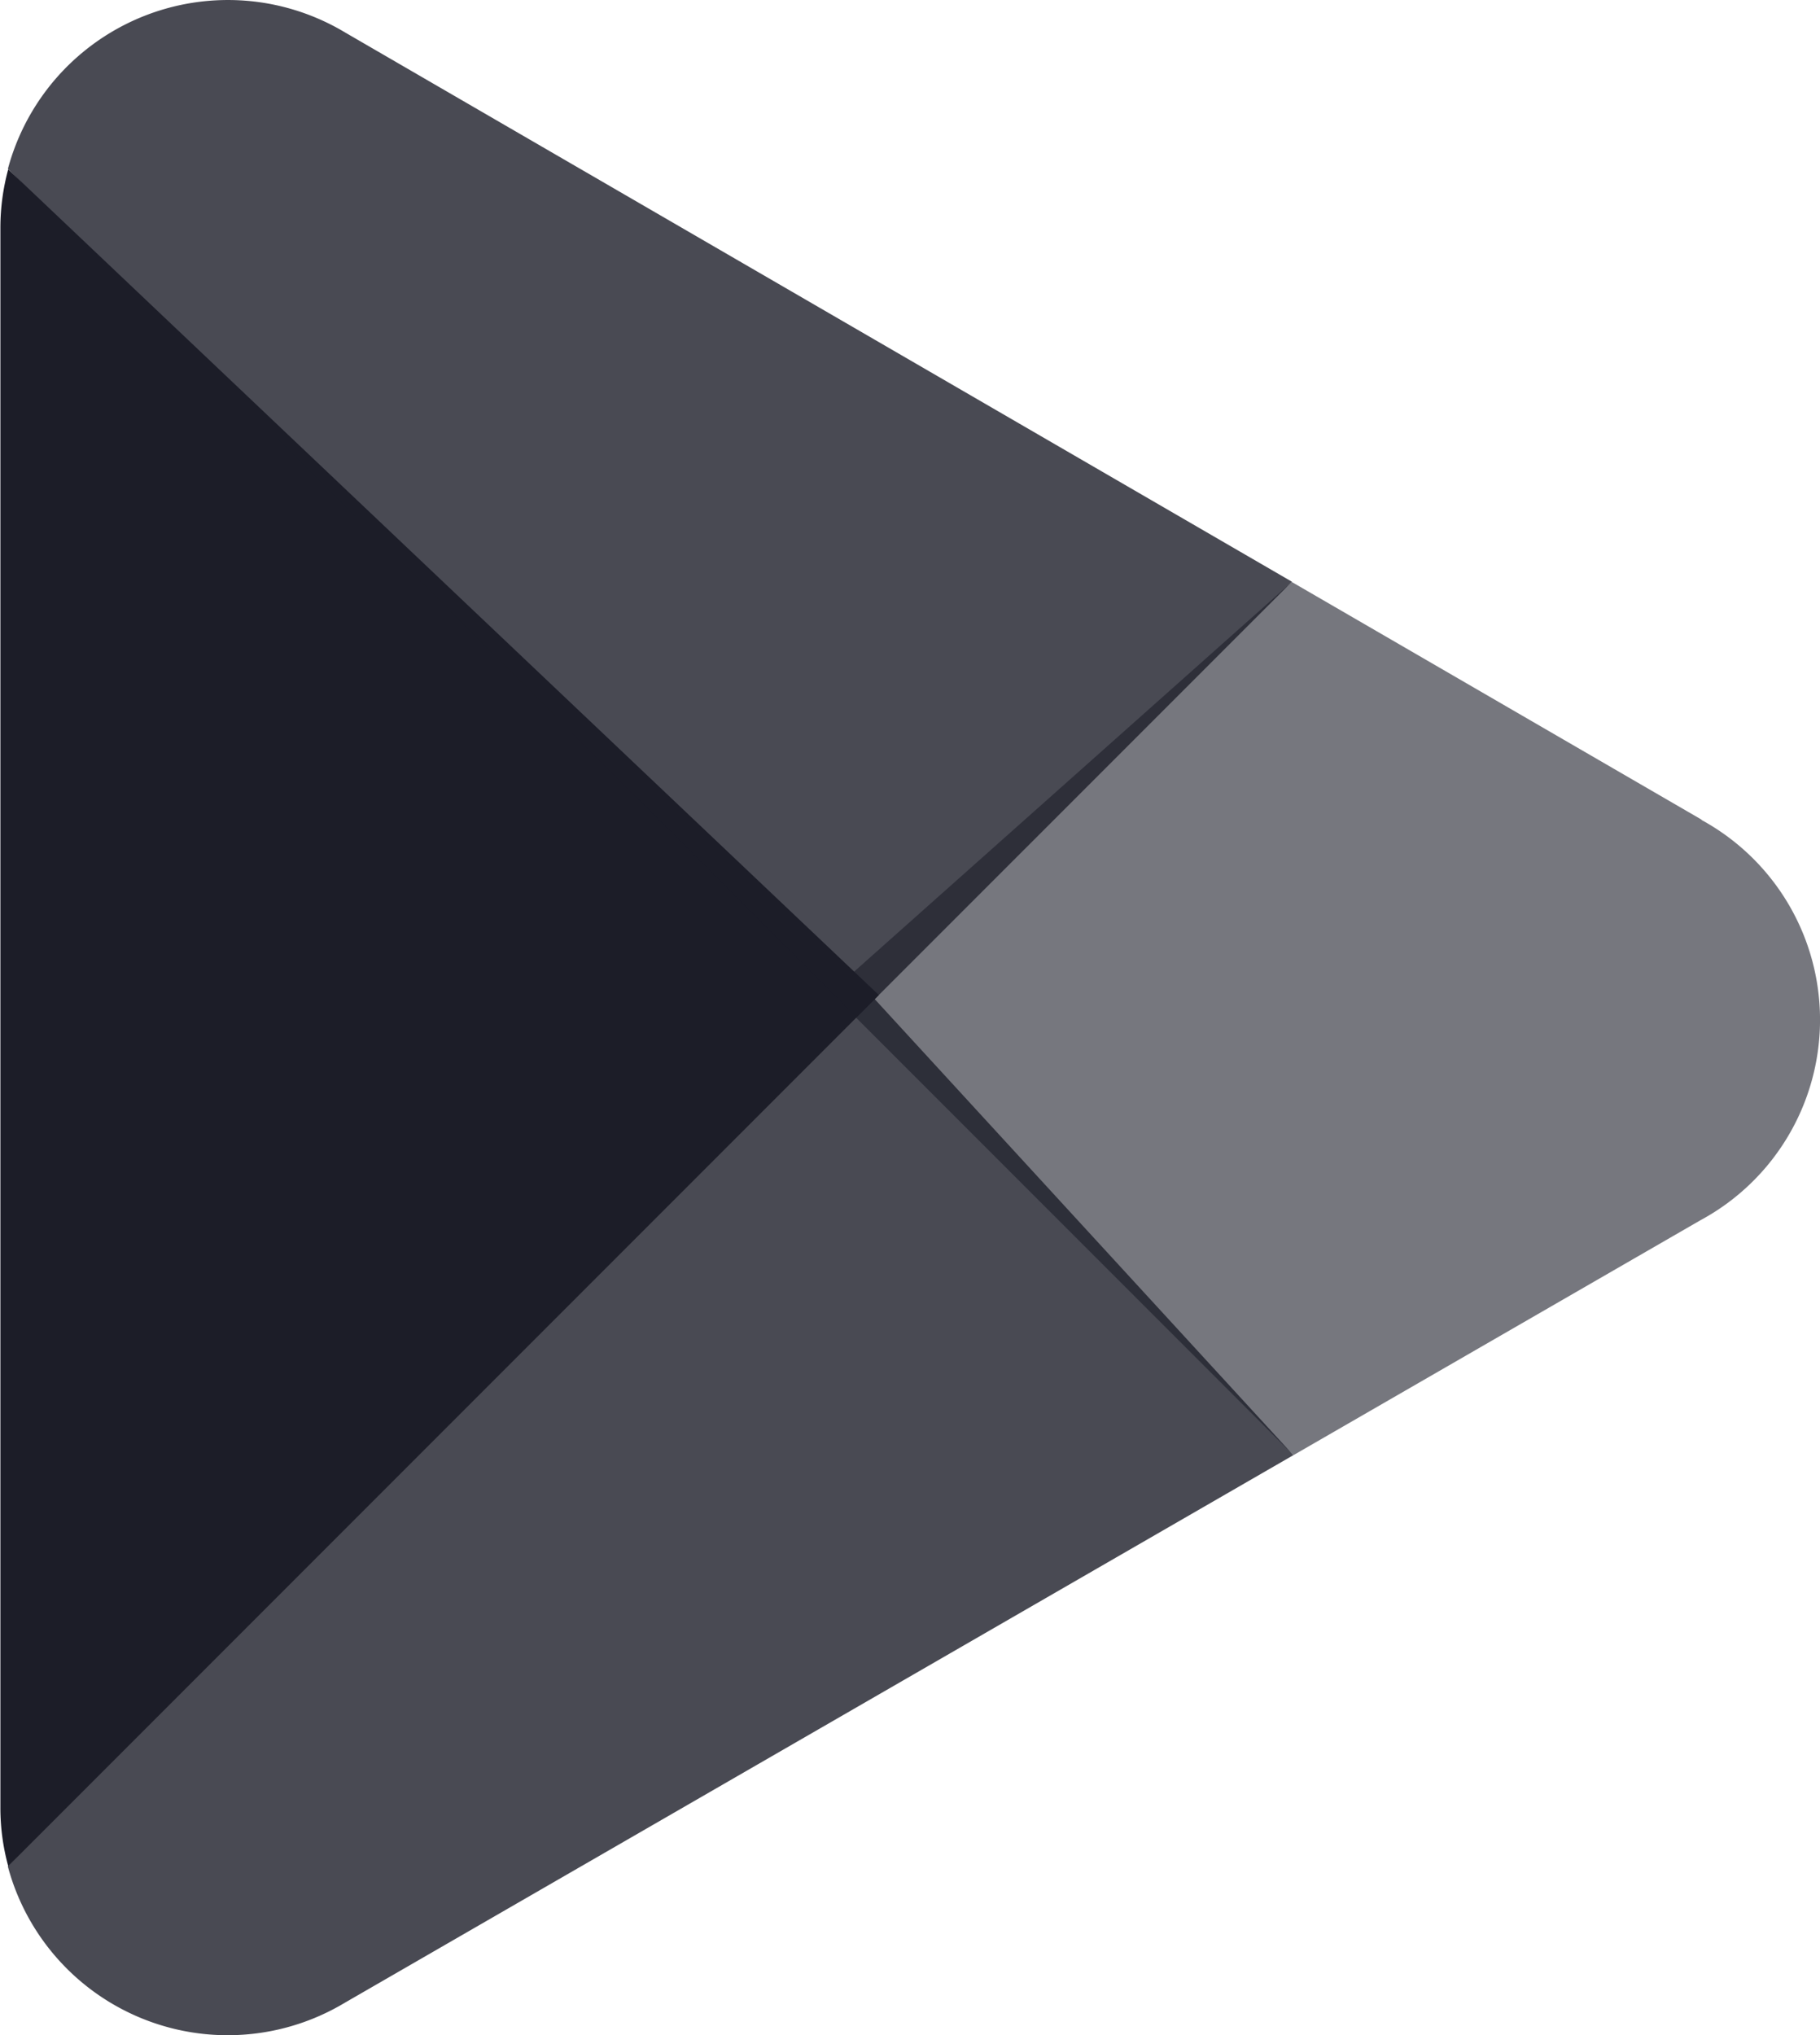
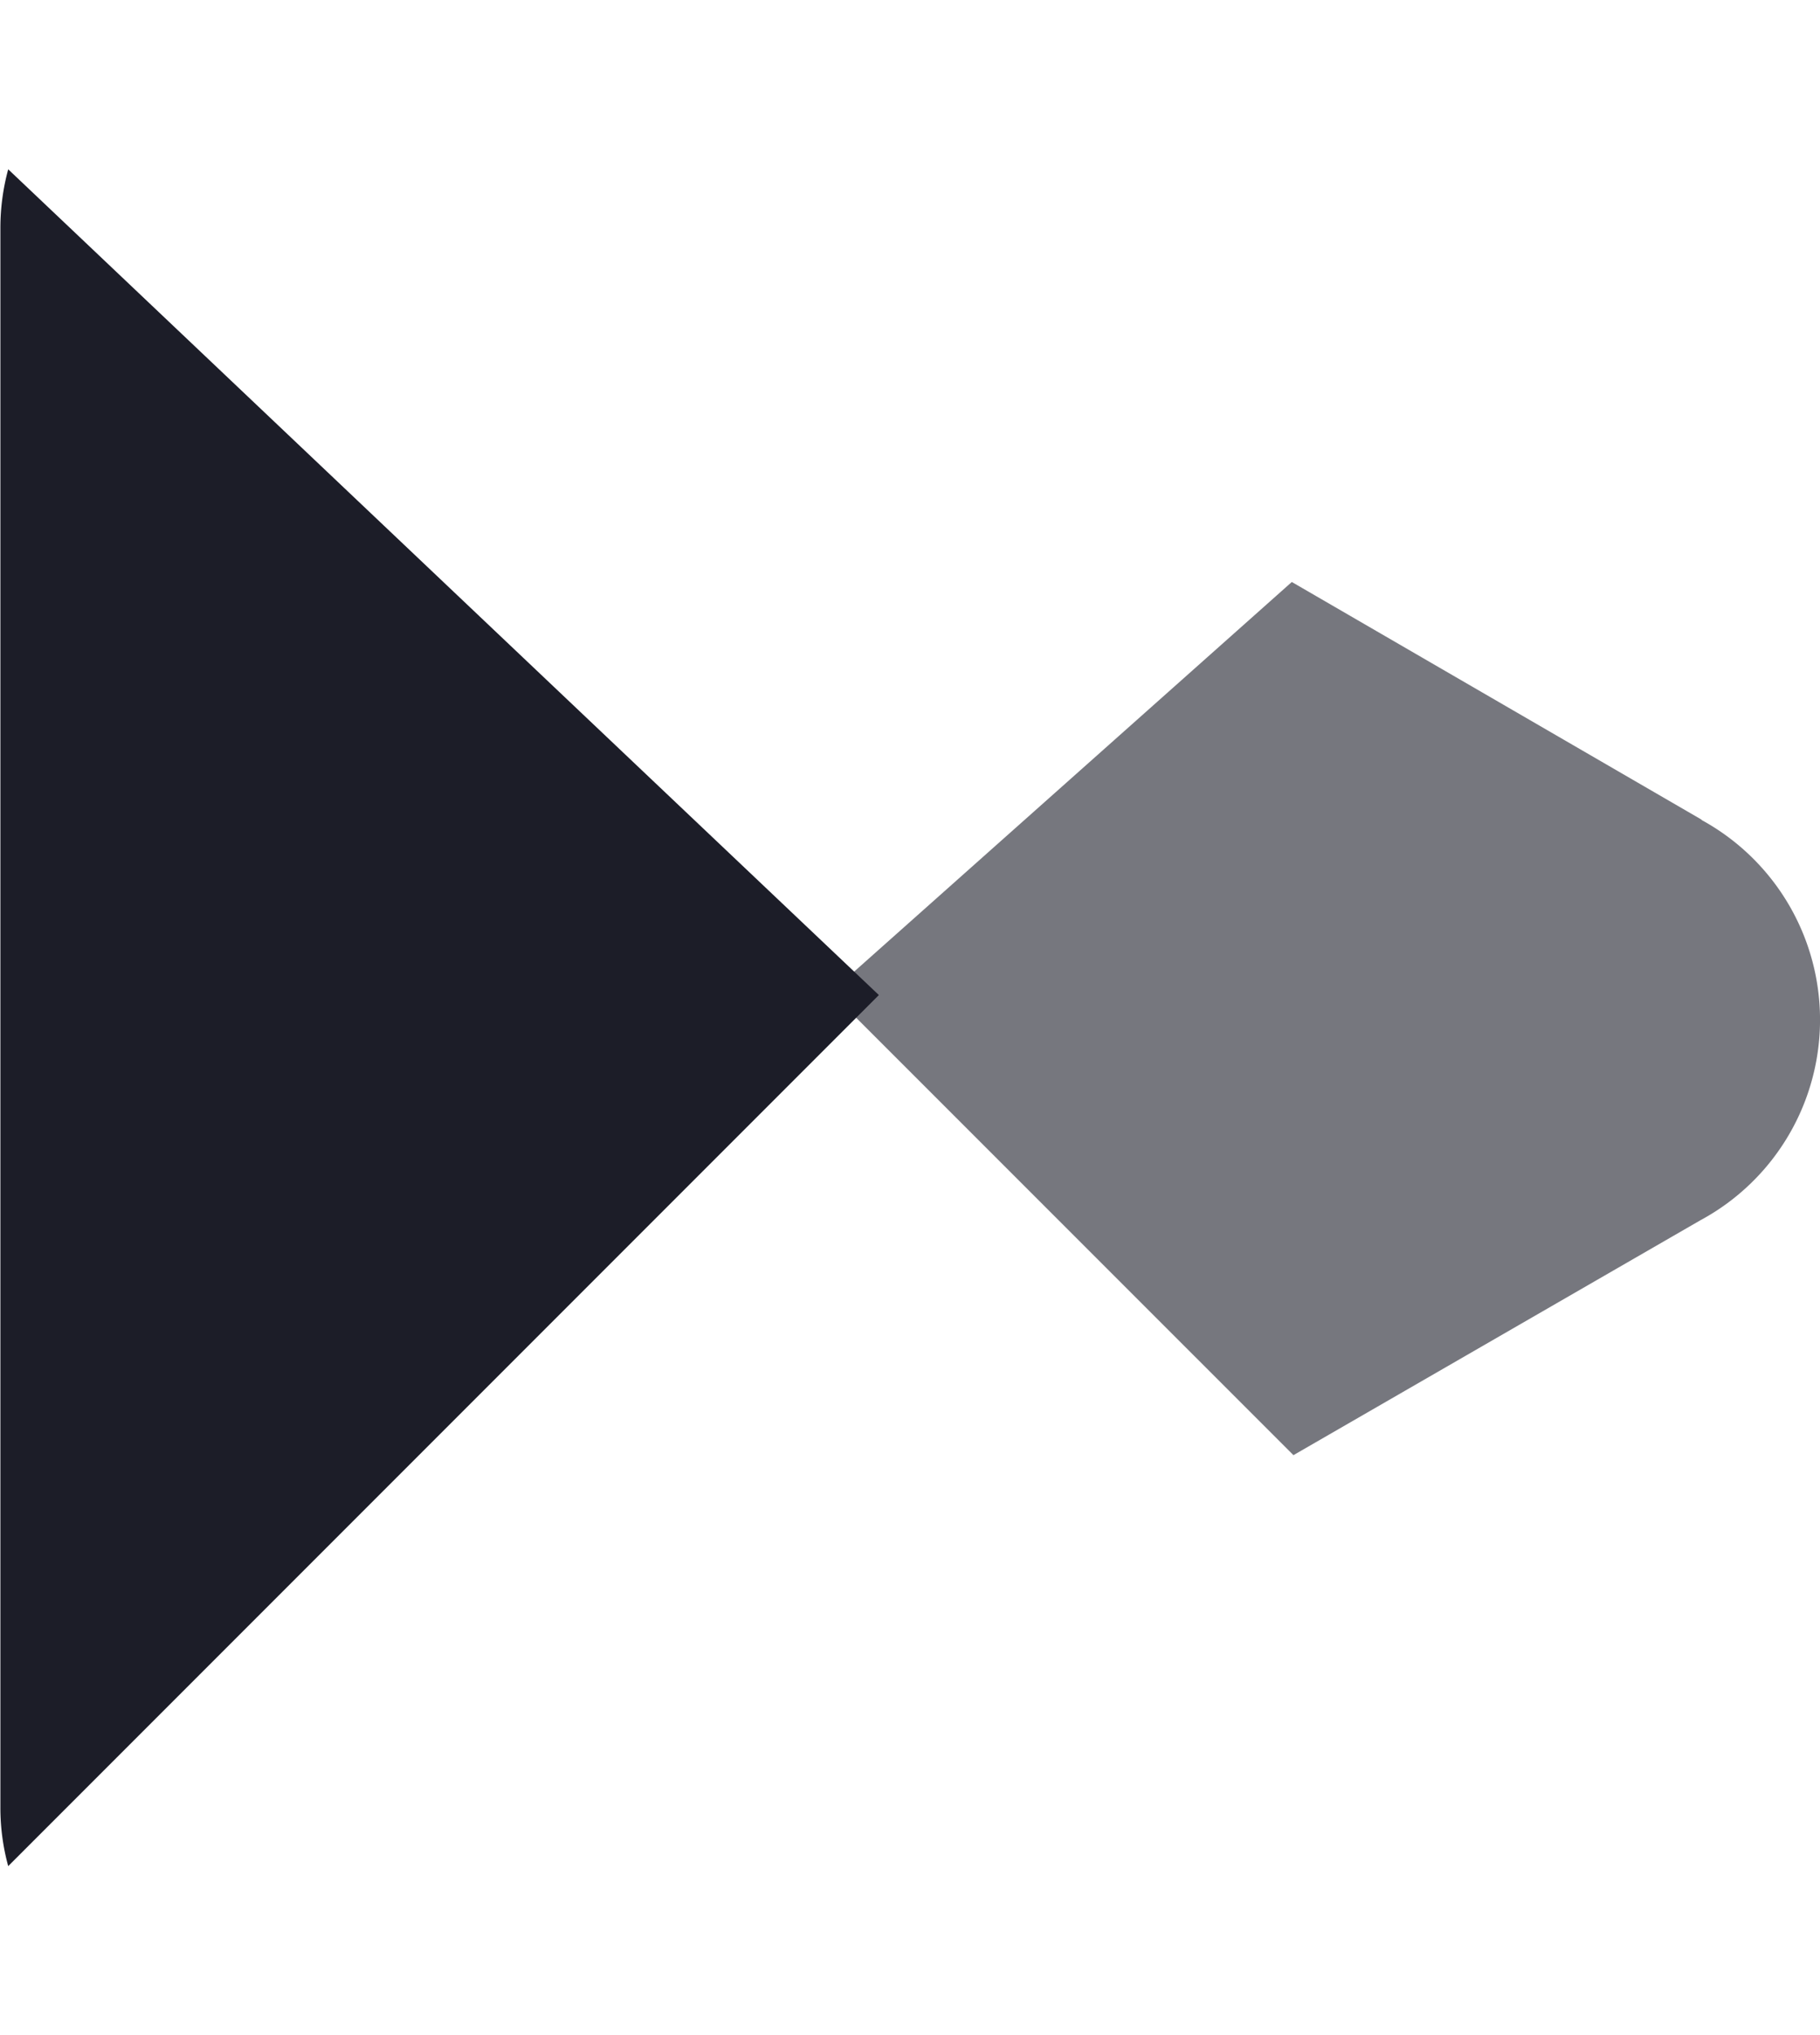
<svg xmlns="http://www.w3.org/2000/svg" width="23.262" height="26" viewBox="0 0 23.262 26">
  <g id="Groupe_1154" data-name="Groupe 1154" transform="translate(-157.474 -15422.725)">
-     <path id="path37" d="M24.189,25.9,13.428,37.321v.007a2.909,2.909,0,0,0,4.282,1.753l.034-.02,12.114-6.99L24.19,25.9" transform="translate(144.147 15409.244)" fill="#1c1d28" opacity="0.8" />
    <path id="path39" d="M38.432,22.365l-.01-.007-5.23-3.032L27.3,24.569l5.913,5.912,5.2-3a2.909,2.909,0,0,0,.017-5.114" transform="translate(140.793 15410.834)" fill="#1c1d28" opacity="0.6" />
    <path id="path41" d="M13.4,12.37a2.849,2.849,0,0,0-.1.748V33.3a2.81,2.81,0,0,0,.1.747L24.528,22.919,13.4,12.37" transform="translate(144.179 15412.518)" fill="#1c1d28" />
-     <path id="path43" d="M24.269,22.521l5.57-5.569-12.1-7.016a2.912,2.912,0,0,0-4.312,1.741h0l10.842,10.84" transform="translate(144.148 15413.205)" fill="#1c1d28" opacity="0.8" />
  </g>
</svg>